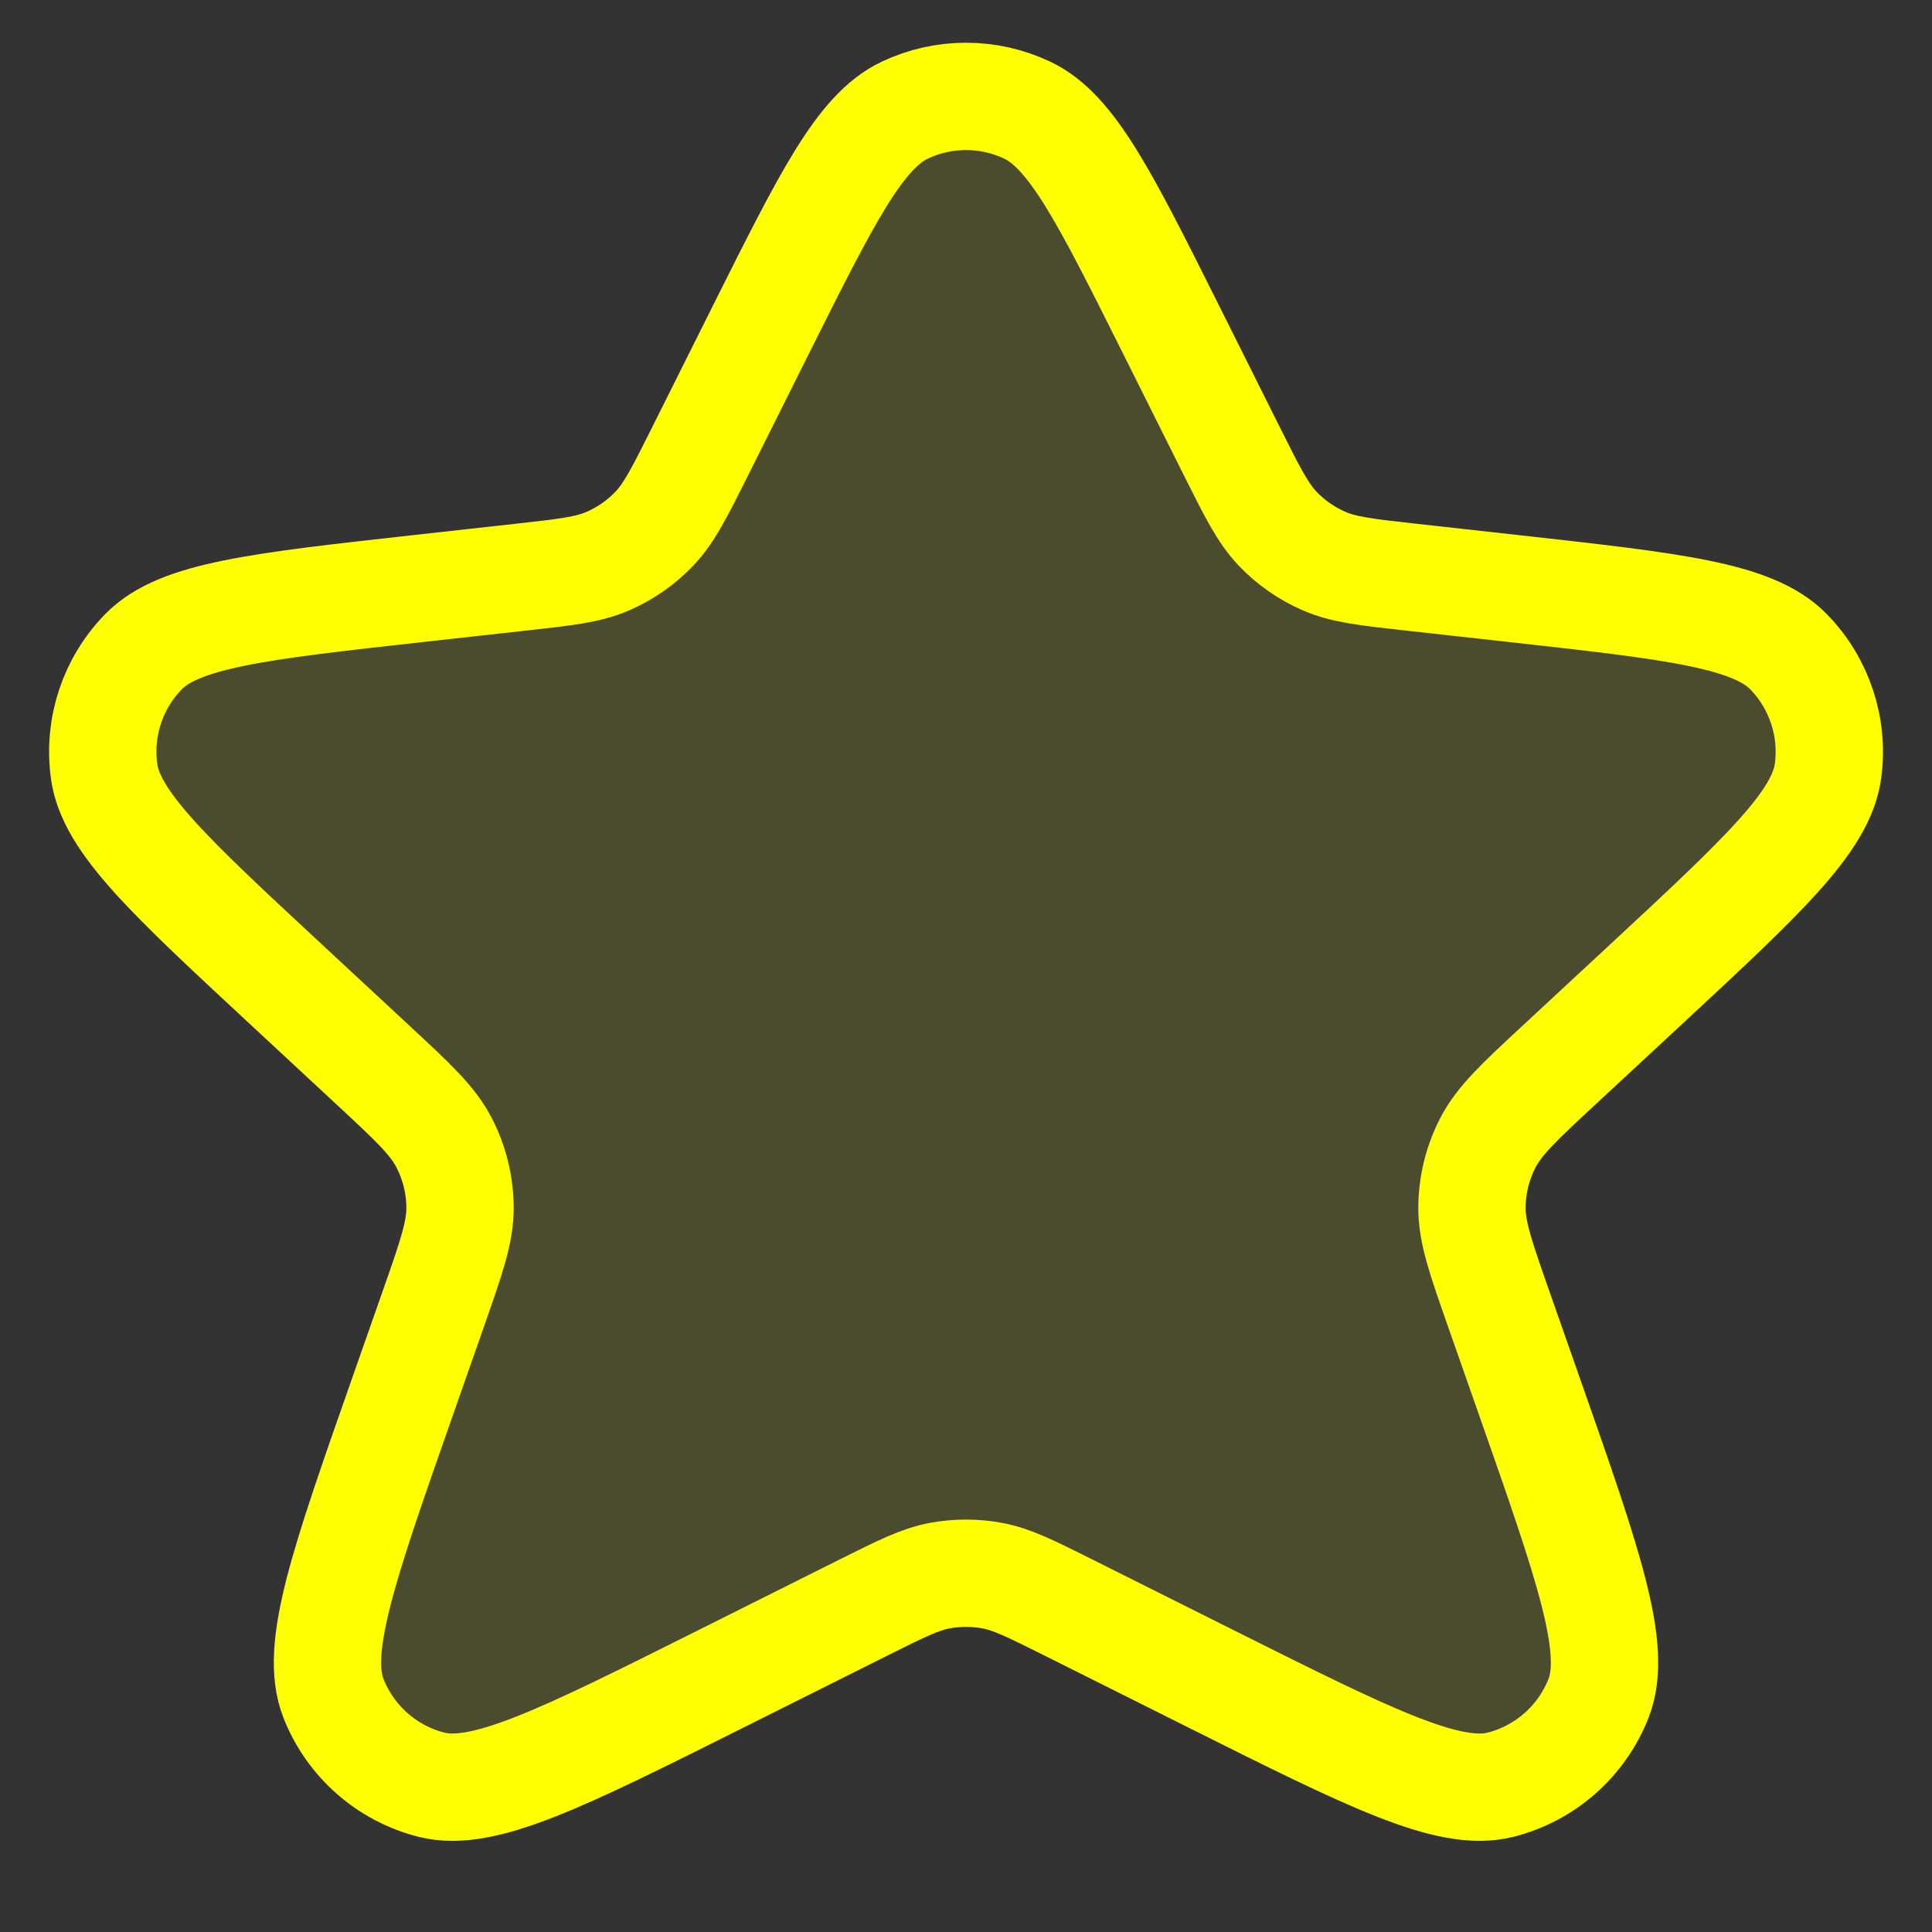
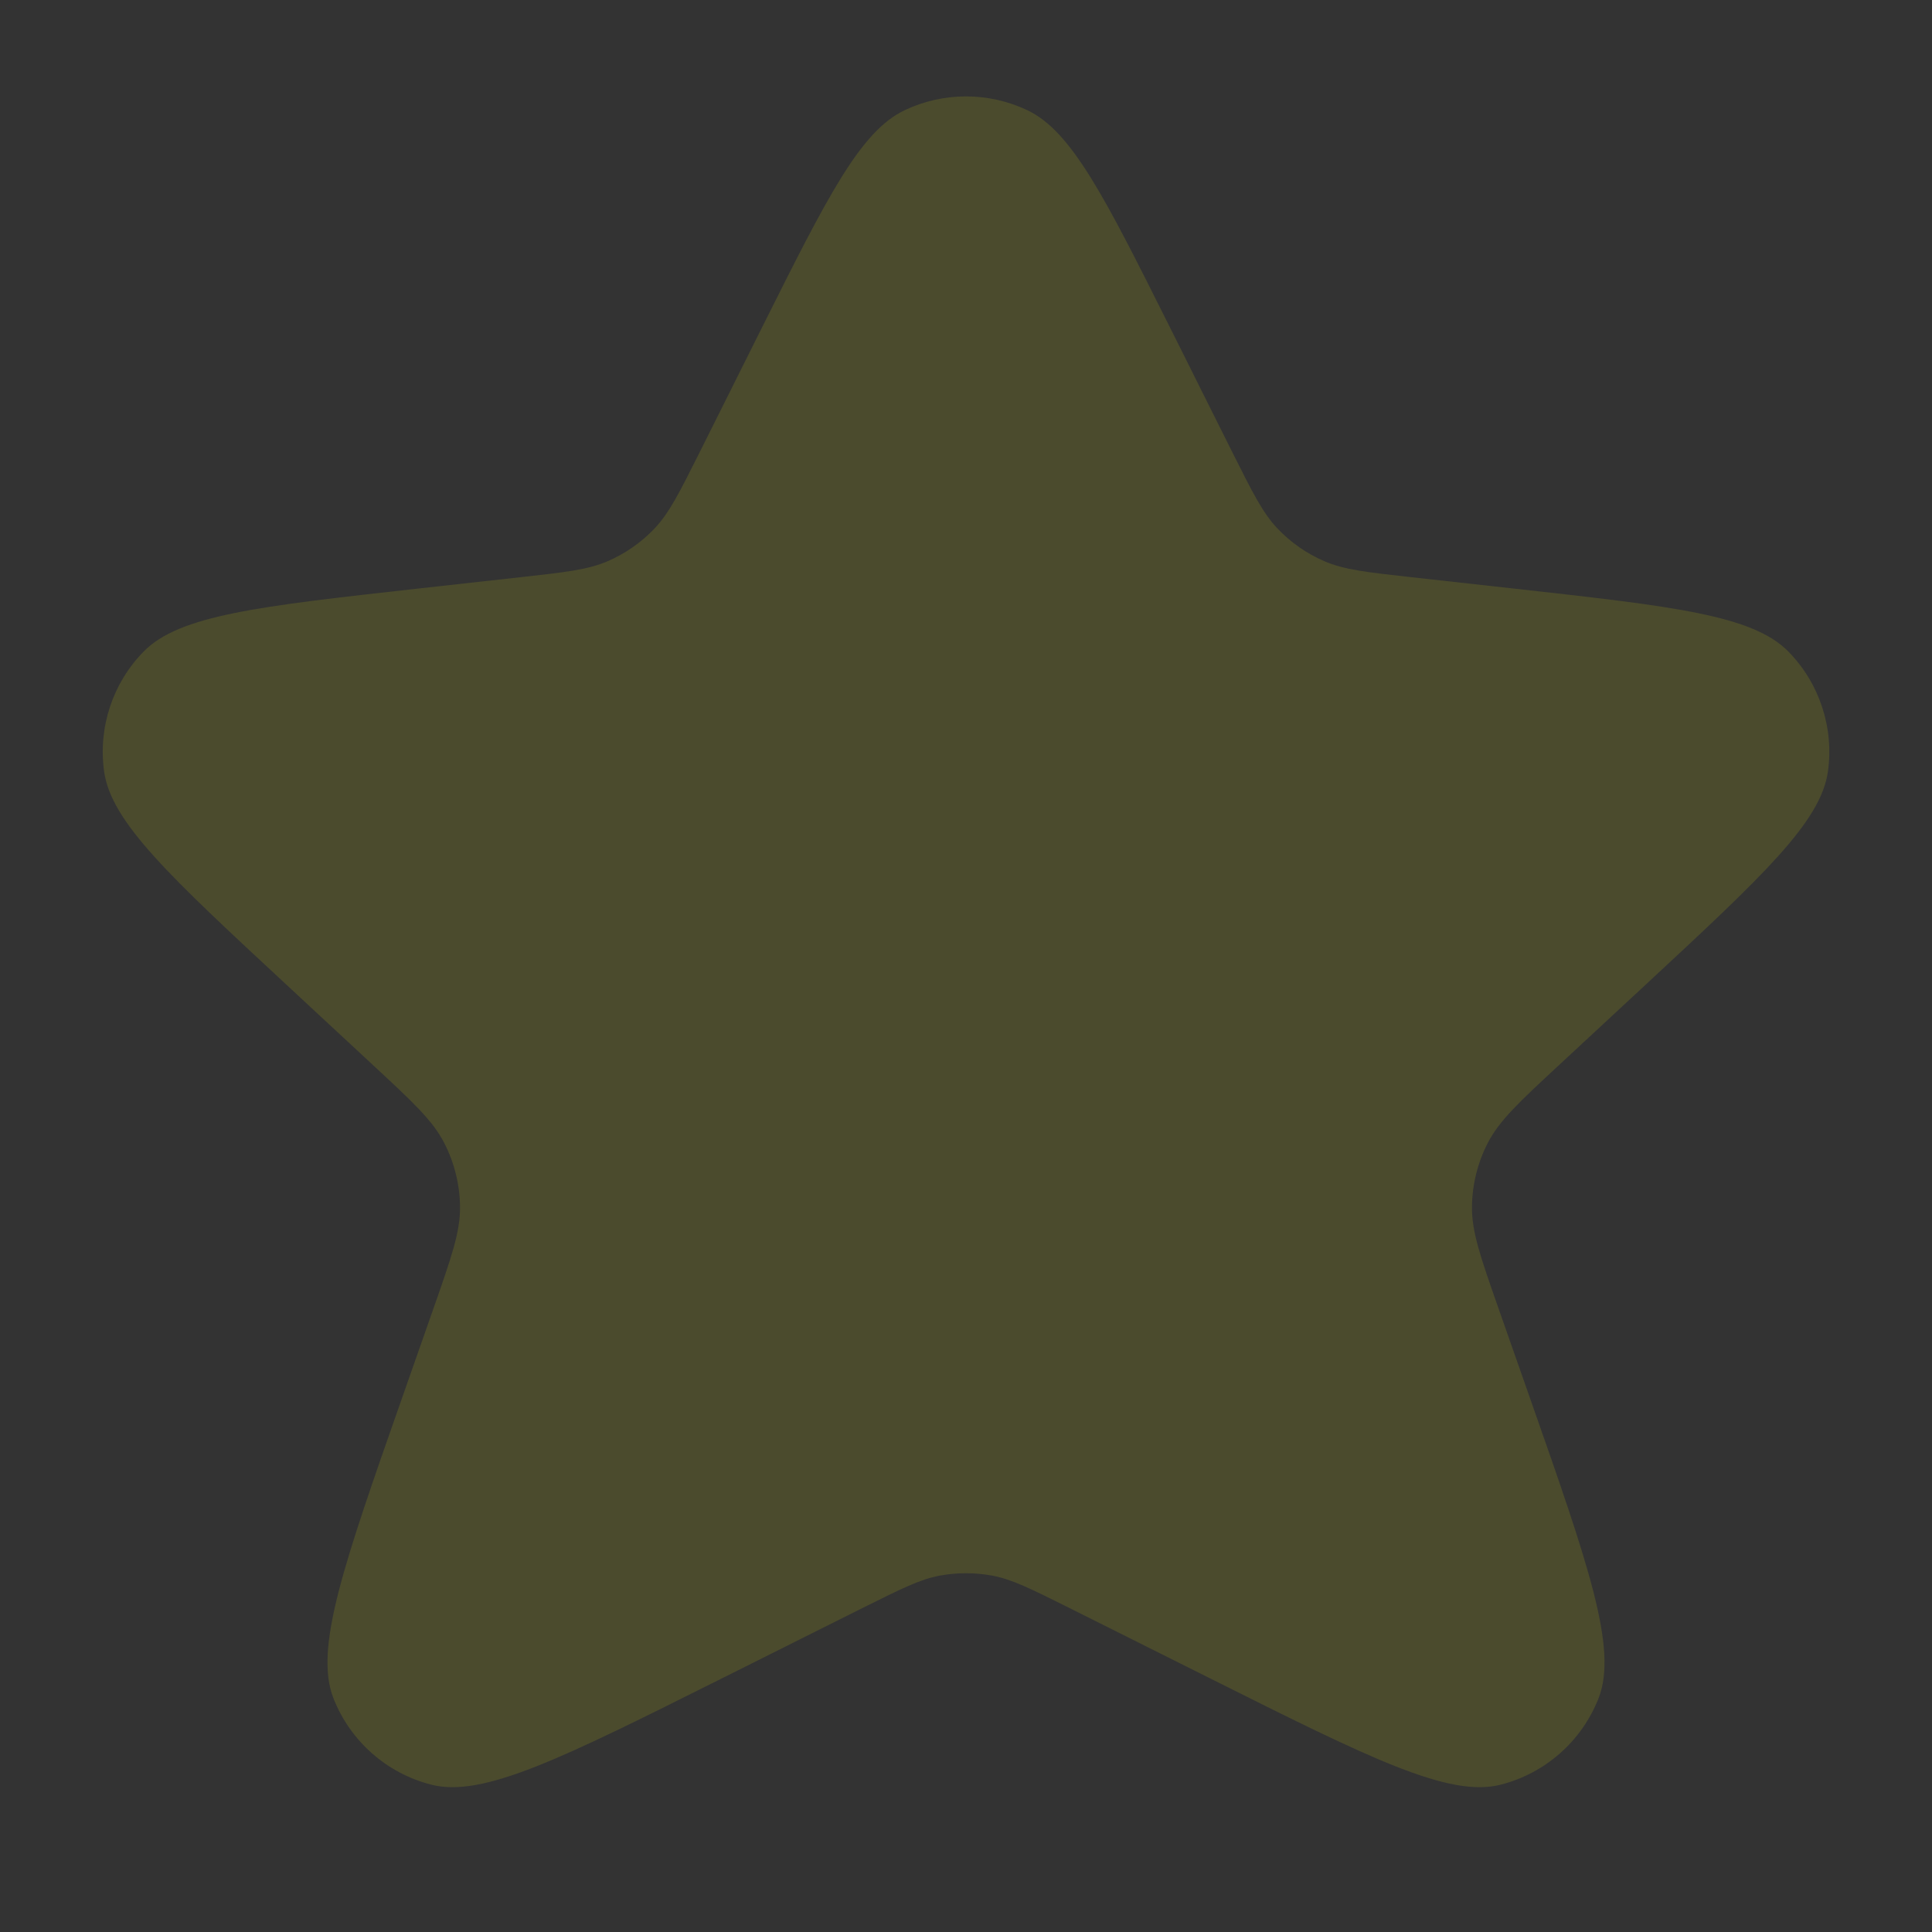
<svg xmlns="http://www.w3.org/2000/svg" width="27" height="27" viewBox="0 0 27 27" fill="none">
  <rect x="0" y="0" width="27" height="27" fill="#333333" stroke="none" />
  <path opacity="0.12" d="M10.638 4.599C11.559 2.757 12.02 1.836 12.643 1.54C13.185 1.283 13.815 1.283 14.357 1.54C14.98 1.836 15.441 2.757 16.362 4.599L17.221 6.318C17.506 6.887 17.648 7.171 17.856 7.389C18.04 7.582 18.261 7.736 18.506 7.842C18.782 7.962 19.098 7.997 19.73 8.067L21.181 8.228C23.39 8.474 24.494 8.597 24.993 9.106C25.426 9.548 25.631 10.166 25.546 10.78C25.448 11.486 24.634 12.242 23.006 13.754L21.786 14.886C21.23 15.402 20.953 15.66 20.792 15.973C20.65 16.249 20.574 16.555 20.571 16.866C20.567 17.217 20.693 17.575 20.944 18.291L21.384 19.545C22.202 21.876 22.611 23.042 22.34 23.734C22.104 24.334 21.594 24.784 20.969 24.942C20.248 25.124 19.143 24.572 16.934 23.467L14.931 22.465C14.406 22.203 14.144 22.072 13.869 22.02C13.625 21.975 13.375 21.975 13.131 22.02C12.856 22.072 12.594 22.203 12.069 22.465L10.066 23.467C7.857 24.572 6.752 25.124 6.031 24.942C5.406 24.784 4.896 24.334 4.66 23.734C4.389 23.042 4.798 21.876 5.616 19.545L6.056 18.291C6.307 17.575 6.433 17.217 6.429 16.866C6.426 16.555 6.35 16.249 6.208 15.973C6.048 15.66 5.77 15.402 5.214 14.886L3.995 13.754C2.366 12.242 1.552 11.486 1.455 10.78C1.37 10.166 1.574 9.548 2.007 9.106C2.506 8.597 3.61 8.474 5.819 8.228L7.27 8.067C7.902 7.997 8.218 7.962 8.494 7.842C8.739 7.736 8.96 7.582 9.144 7.389C9.352 7.171 9.494 6.887 9.779 6.318L10.638 4.599Z" fill="yellow" />
-   <path d="M10.638 4.599C11.559 2.757 12.02 1.836 12.643 1.54C13.185 1.283 13.815 1.283 14.357 1.54C14.98 1.836 15.441 2.757 16.362 4.599L17.221 6.318C17.506 6.887 17.648 7.171 17.856 7.389C18.04 7.582 18.261 7.736 18.506 7.842C18.782 7.962 19.098 7.997 19.73 8.067L21.181 8.228C23.39 8.474 24.494 8.597 24.993 9.106C25.426 9.548 25.631 10.166 25.546 10.78C25.448 11.486 24.634 12.242 23.006 13.754L21.786 14.886C21.23 15.402 20.953 15.66 20.792 15.973C20.65 16.249 20.574 16.555 20.571 16.866C20.567 17.217 20.693 17.575 20.944 18.291L21.384 19.545C22.202 21.876 22.611 23.042 22.34 23.734C22.104 24.334 21.594 24.784 20.969 24.942C20.248 25.124 19.143 24.572 16.934 23.467L14.931 22.465C14.406 22.203 14.144 22.072 13.869 22.02C13.625 21.975 13.375 21.975 13.131 22.02C12.856 22.072 12.594 22.203 12.069 22.465L10.066 23.467C7.857 24.572 6.752 25.124 6.031 24.942C5.406 24.784 4.896 24.334 4.66 23.734C4.389 23.042 4.798 21.876 5.616 19.545L6.056 18.291C6.307 17.575 6.433 17.217 6.429 16.866C6.426 16.555 6.35 16.249 6.208 15.973C6.048 15.66 5.77 15.402 5.214 14.886L3.995 13.754C2.366 12.242 1.552 11.486 1.455 10.78C1.37 10.166 1.574 9.548 2.007 9.106C2.506 8.597 3.61 8.474 5.819 8.228L7.27 8.067C7.902 7.997 8.218 7.962 8.494 7.842C8.739 7.736 8.96 7.582 9.144 7.389C9.352 7.171 9.494 6.887 9.779 6.318L10.638 4.599Z" stroke="#FFFF00" stroke-width="1.5" stroke-linecap="round" stroke-linejoin="round" />
</svg>